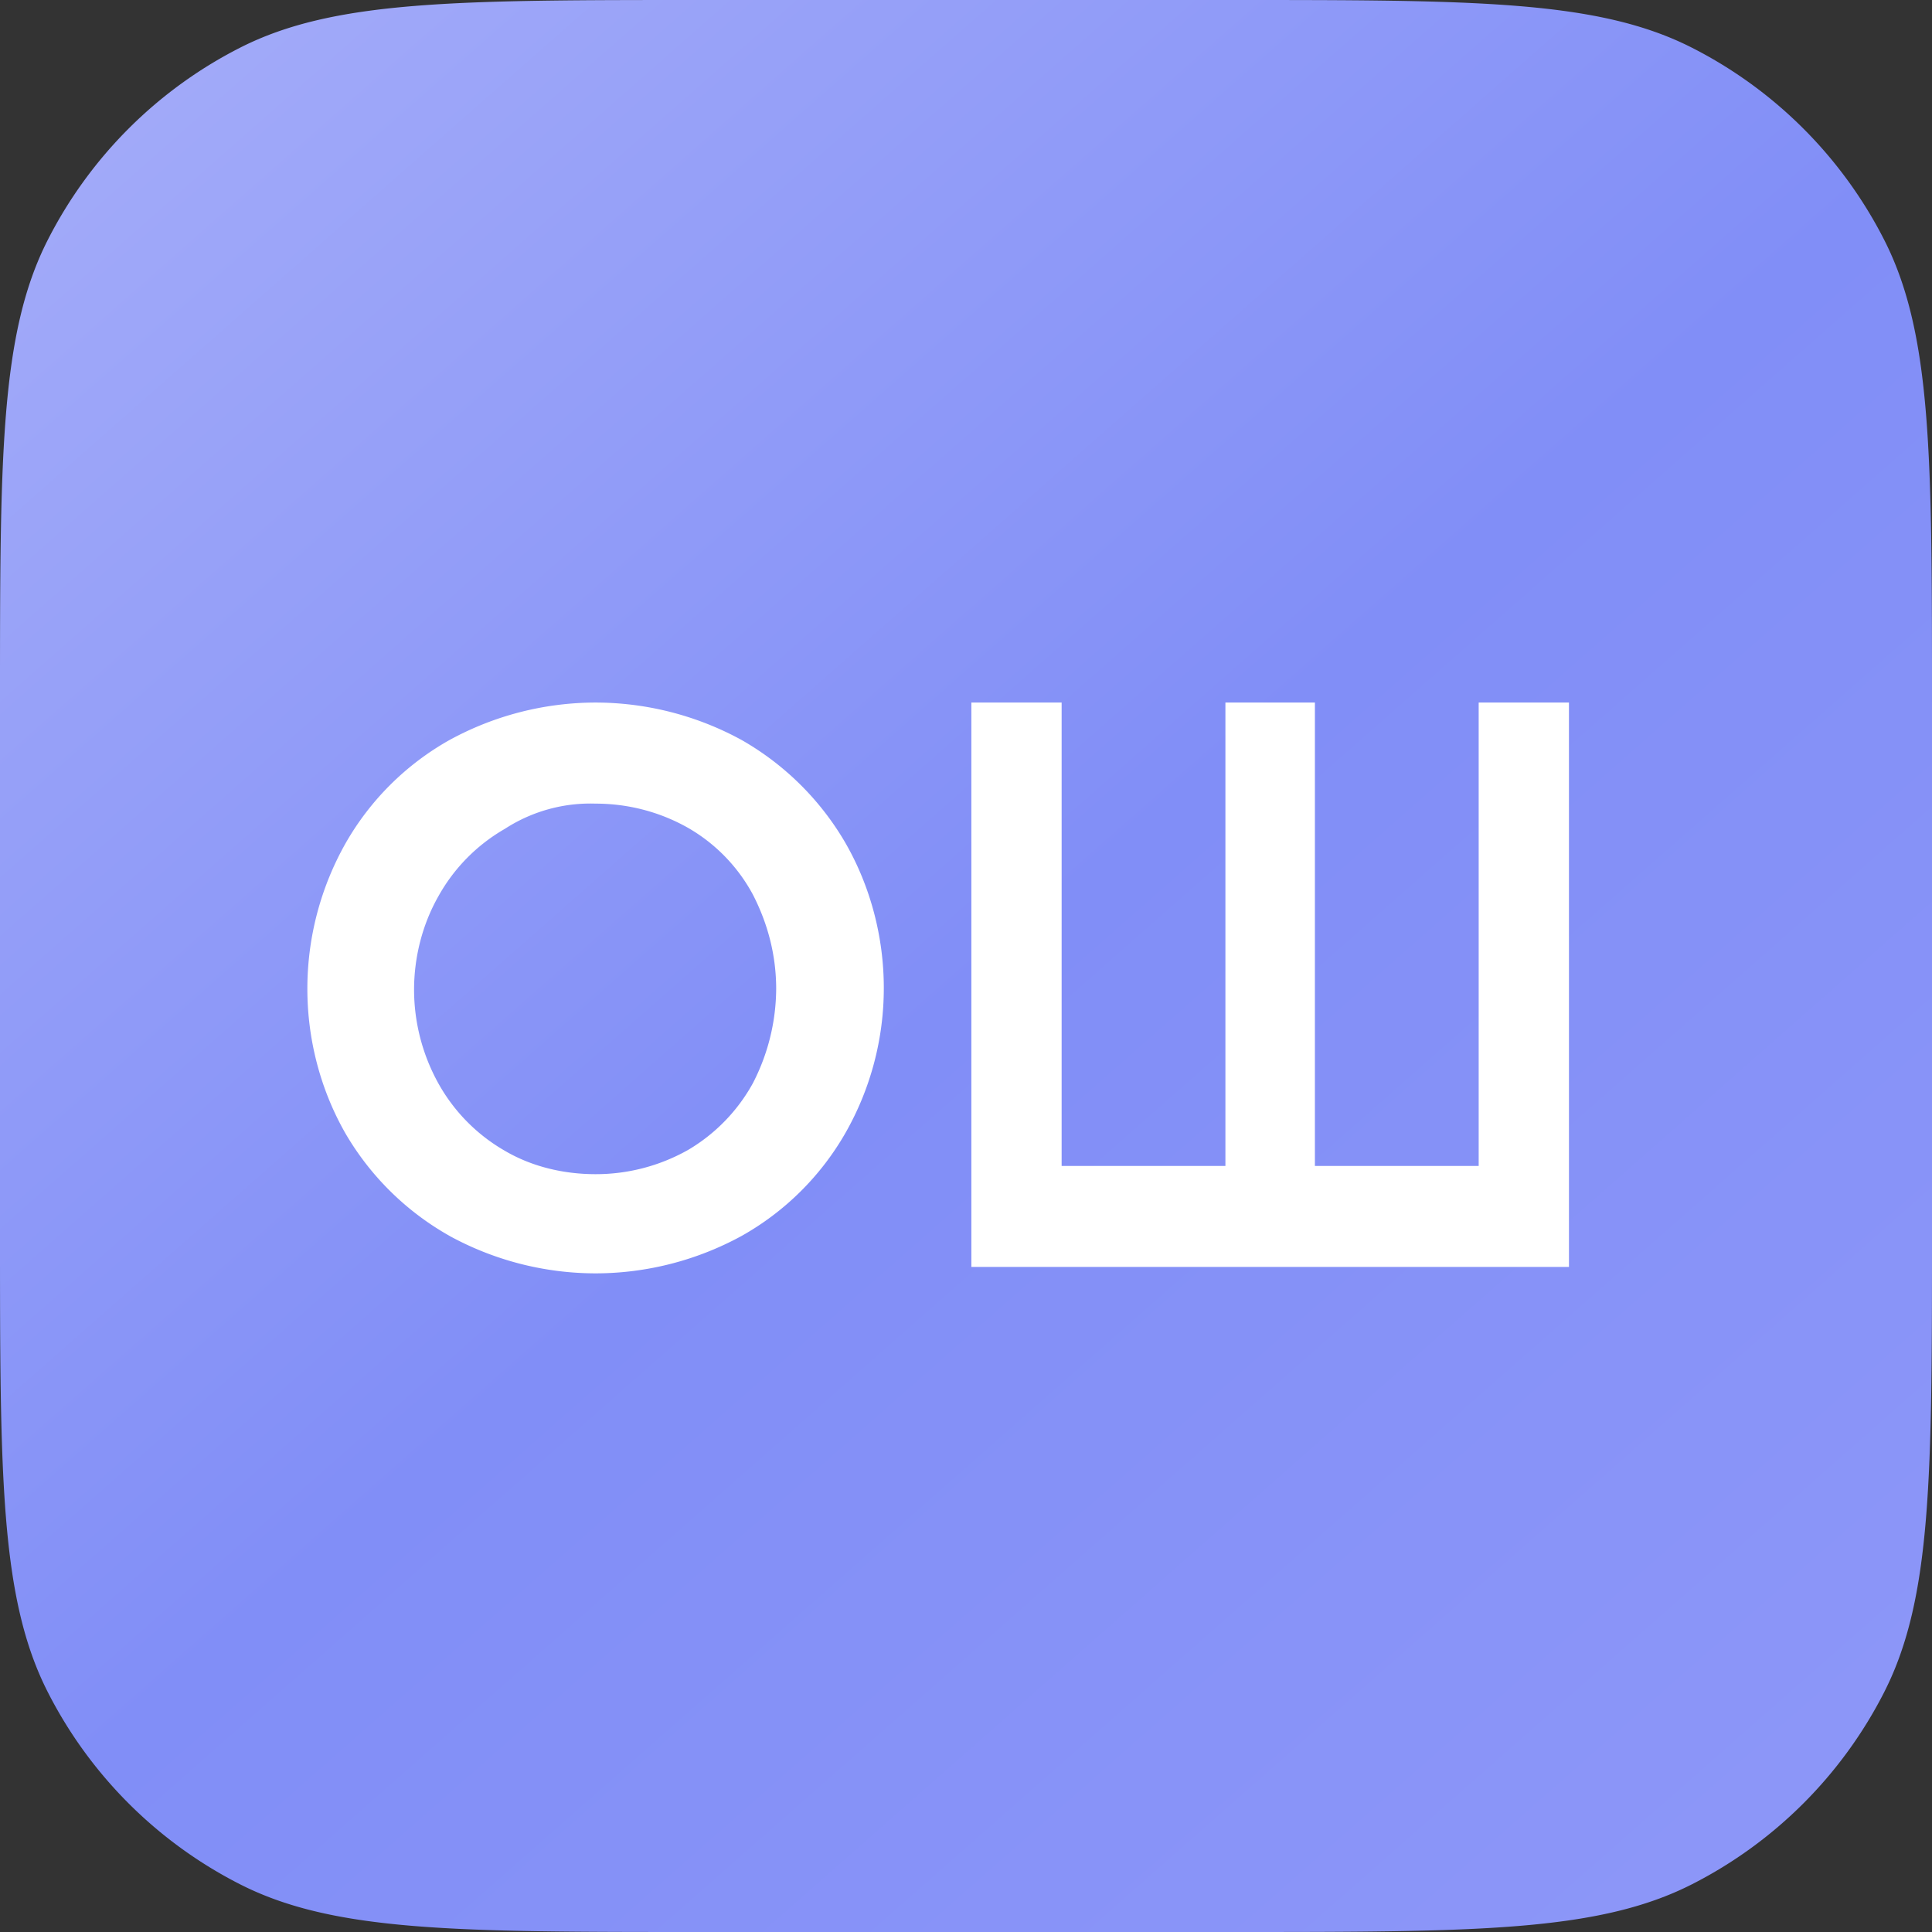
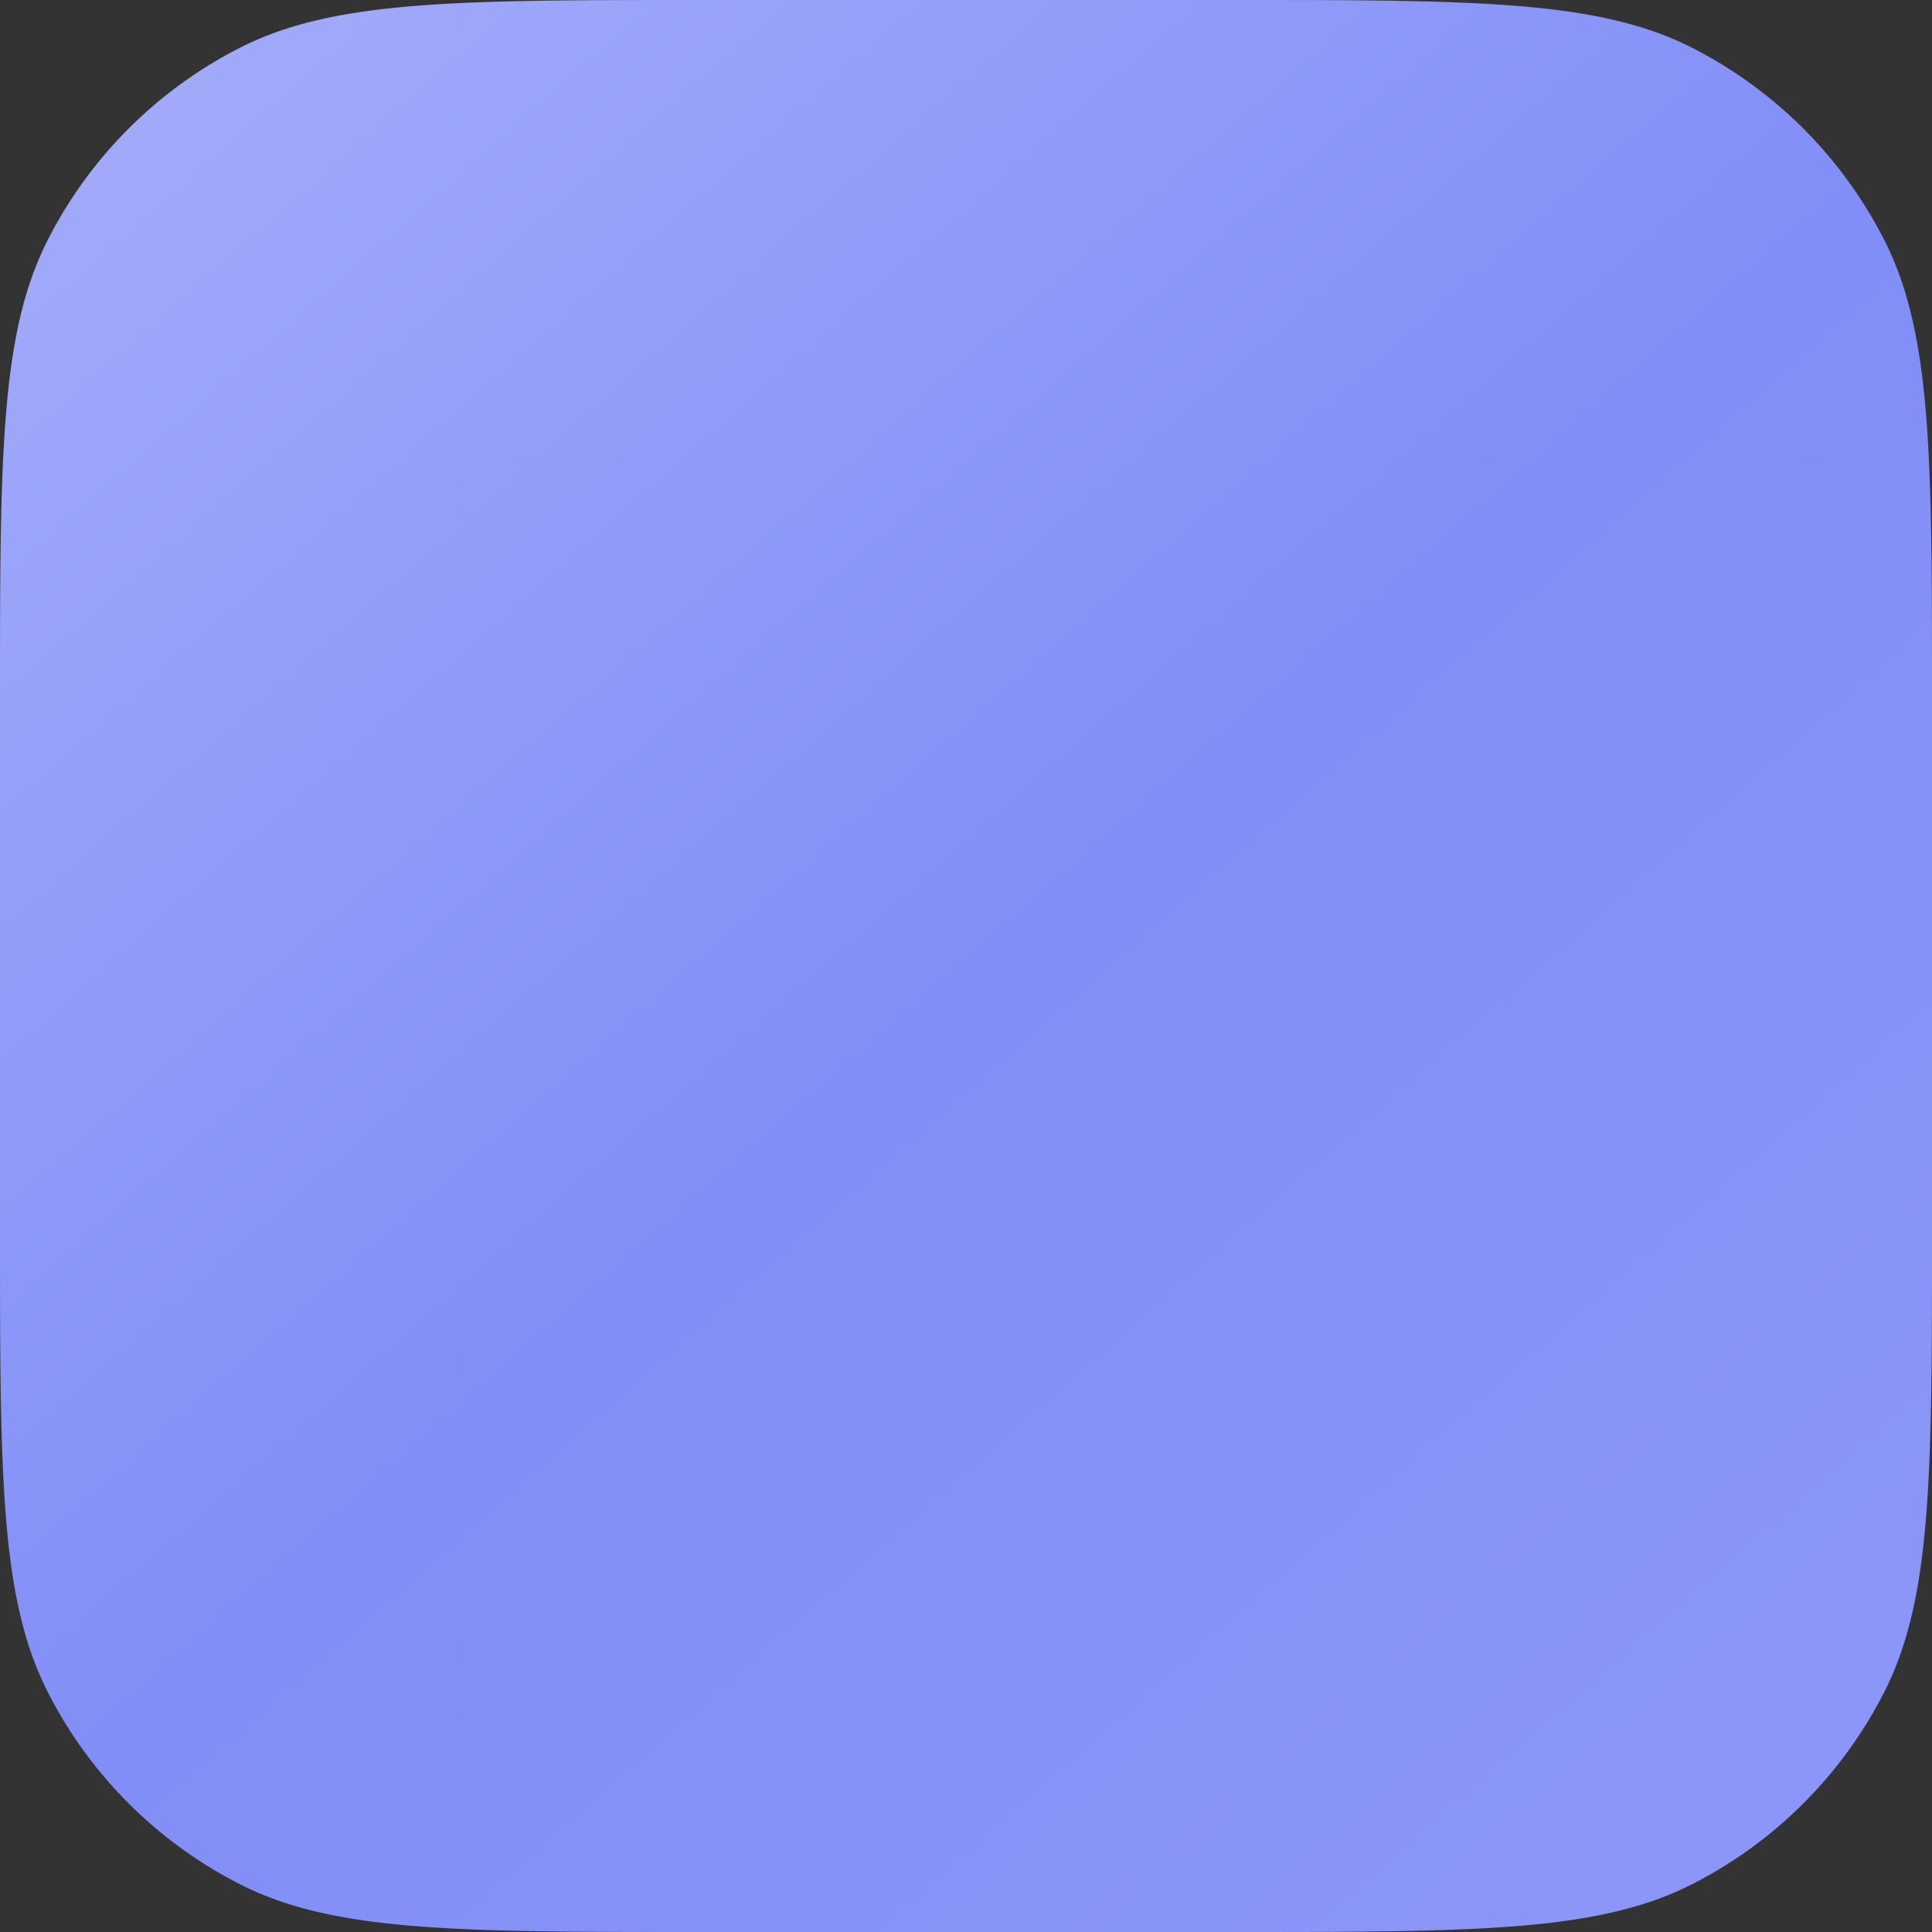
<svg xmlns="http://www.w3.org/2000/svg" width="44" height="44" fill="none">
  <rect width="100%" height="100%" fill="#333333" stroke="none" />
  <path d="M0 16c0-5.6 0-8.4 1.09-10.54a10 10 0 0 1 4.37-4.37C7.6 0 10.4 0 16 0h12c5.6 0 8.4 0 10.54 1.09a10 10 0 0 1 4.37 4.37C44 7.6 44 10.4 44 16v12c0 5.6 0 8.4-1.09 10.54a10.001 10.001 0 0 1-4.37 4.37C36.4 44 33.6 44 28 44H16c-5.6 0-8.4 0-10.54-1.09a10 10 0 0 1-4.37-4.37C0 36.4 0 33.6 0 28V16Z" fill="url(#a)" />
-   <path d="M13.564 18.302c.746 0 1.47.191 2.11.554a3.86 3.86 0 0 1 1.47 1.513c.341.66.533 1.385.533 2.152a4.73 4.73 0 0 1-.533 2.153 4.008 4.008 0 0 1-1.47 1.513 4.273 4.273 0 0 1-2.11.554c-.725 0-1.45-.17-2.067-.533a4.025 4.025 0 0 1-1.513-1.534 4.414 4.414 0 0 1-.554-2.131c0-.746.191-1.492.554-2.131a4.024 4.024 0 0 1 1.513-1.535 3.577 3.577 0 0 1 2.067-.575Zm-3.325 9.846a6.952 6.952 0 0 0 3.325.852 6.951 6.951 0 0 0 3.325-.852 6.246 6.246 0 0 0 2.365-2.345 6.659 6.659 0 0 0 .874-3.303c0-1.15-.299-2.302-.874-3.303a6.4 6.4 0 0 0-2.366-2.345A6.95 6.95 0 0 0 13.565 16a6.951 6.951 0 0 0-3.325.852 6.247 6.247 0 0 0-2.365 2.345A6.738 6.738 0 0 0 7 22.52c0 1.151.298 2.302.874 3.304a6.347 6.347 0 0 0 2.365 2.323ZM29.946 16h-2.038v10.554h-3.73V16h-2.056v12.854h13.61V16h-2.056v10.554h-3.73V16Z" fill="#fff" />
  <defs>
    <linearGradient id="a" x1="0" y1="2" x2="37" y2="44" gradientUnits="userSpaceOnUse">
      <stop stop-color="#A4ACF9" />
      <stop offset=".536" stop-color="#818EF7" />
      <stop offset="1" stop-color="#8C96F8" />
    </linearGradient>
  </defs>
</svg>